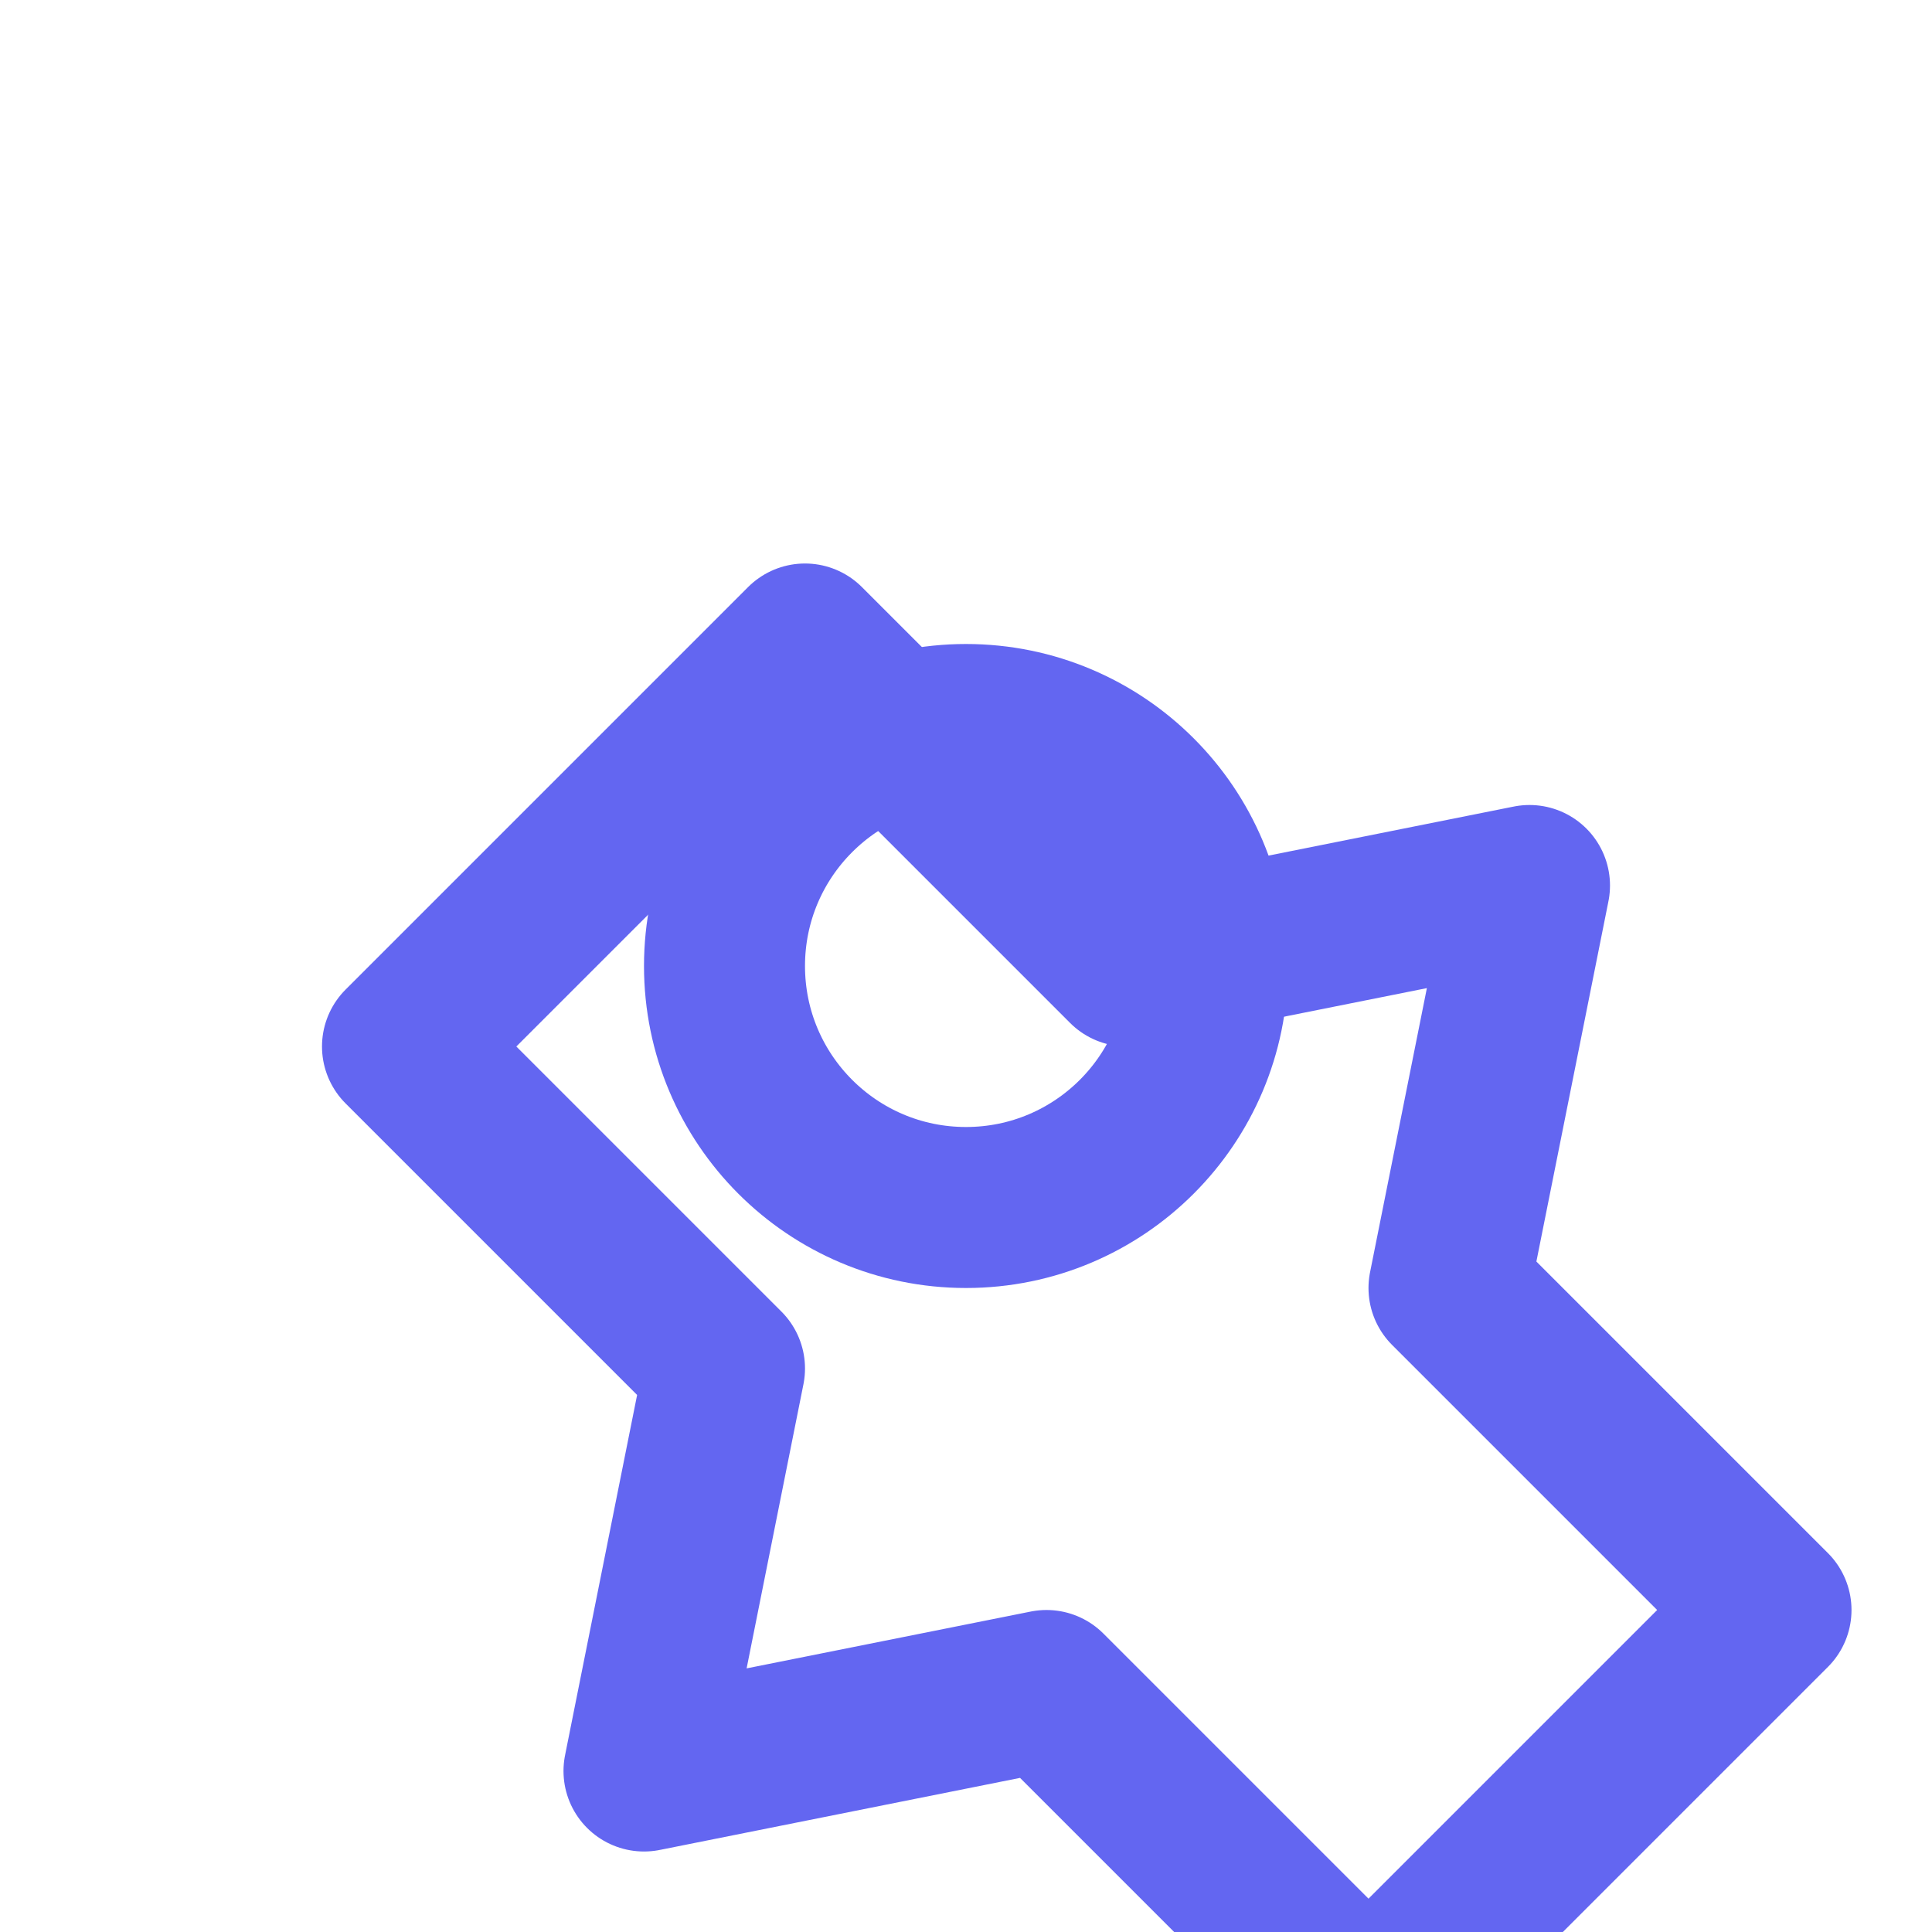
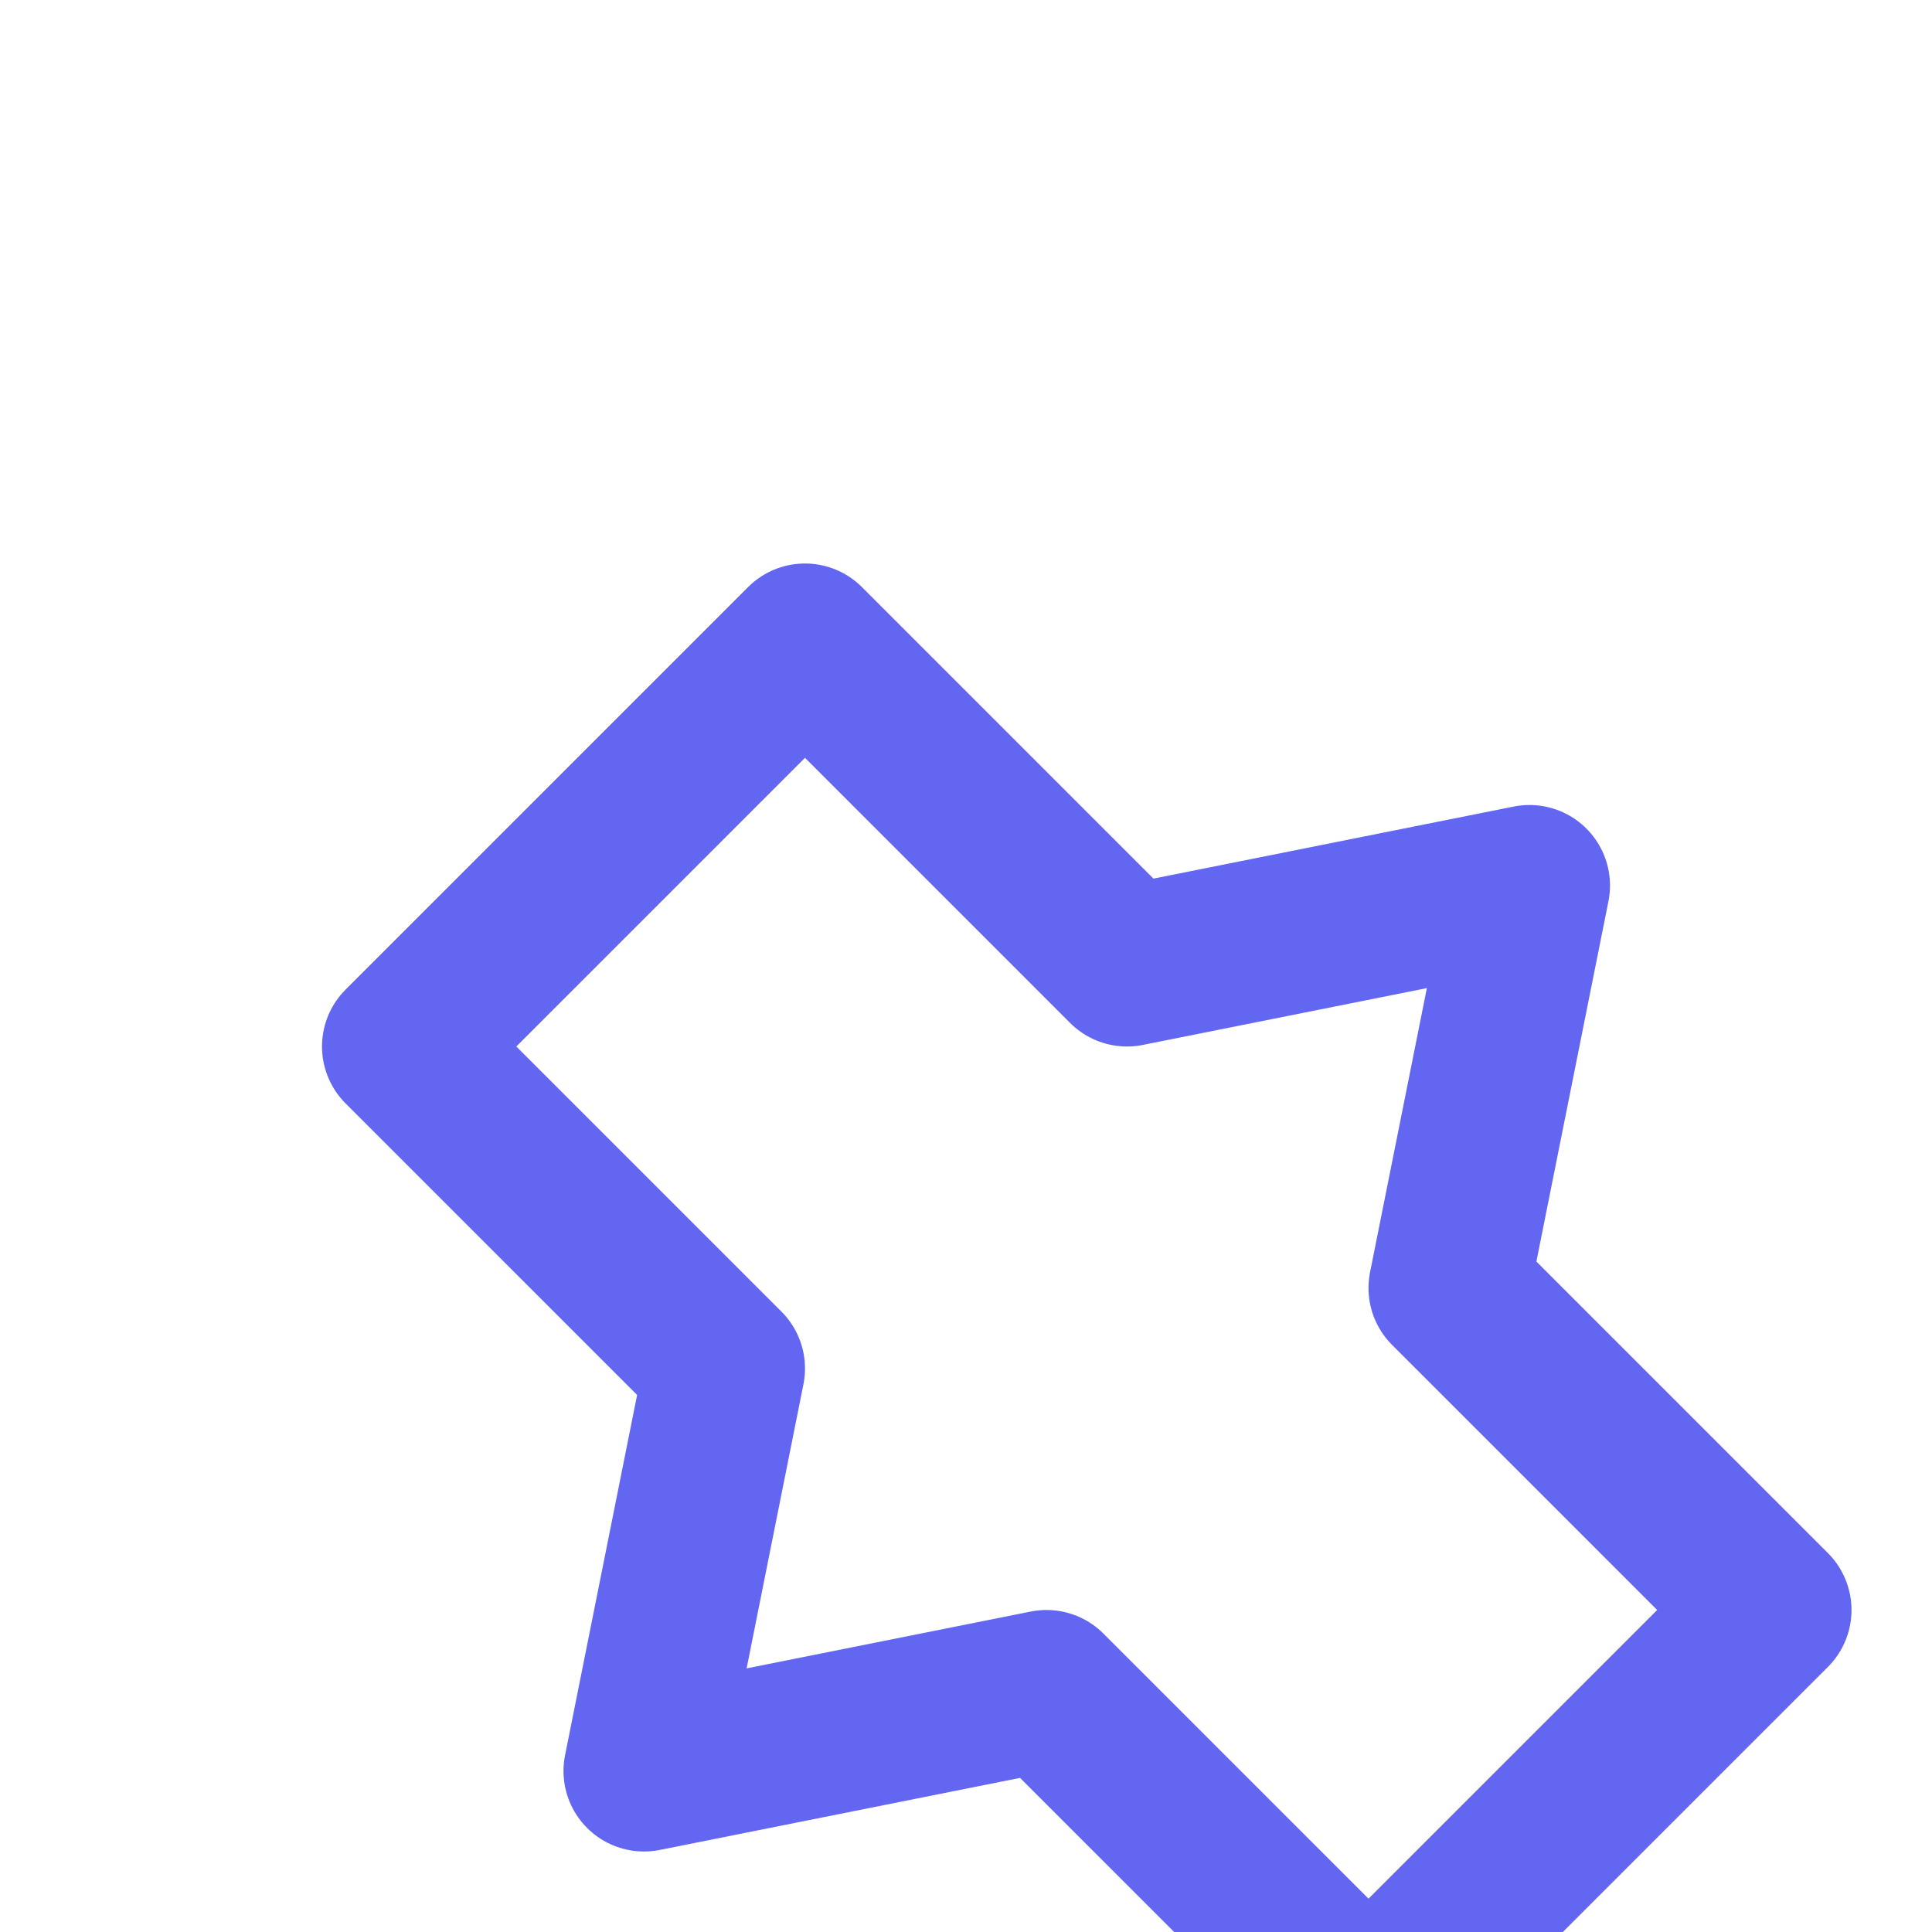
<svg xmlns="http://www.w3.org/2000/svg" width="128" height="128" viewBox="0 0 24 24" fill="none" stroke="#6366F1" stroke-width="2" stroke-linecap="round" stroke-linejoin="round">
  <path d="M5 13l4 4-1 5 5-1 4 4 5-5-4-4 1-5-5 1-4-4z" />
-   <circle cx="12" cy="12" r="3" />
</svg>